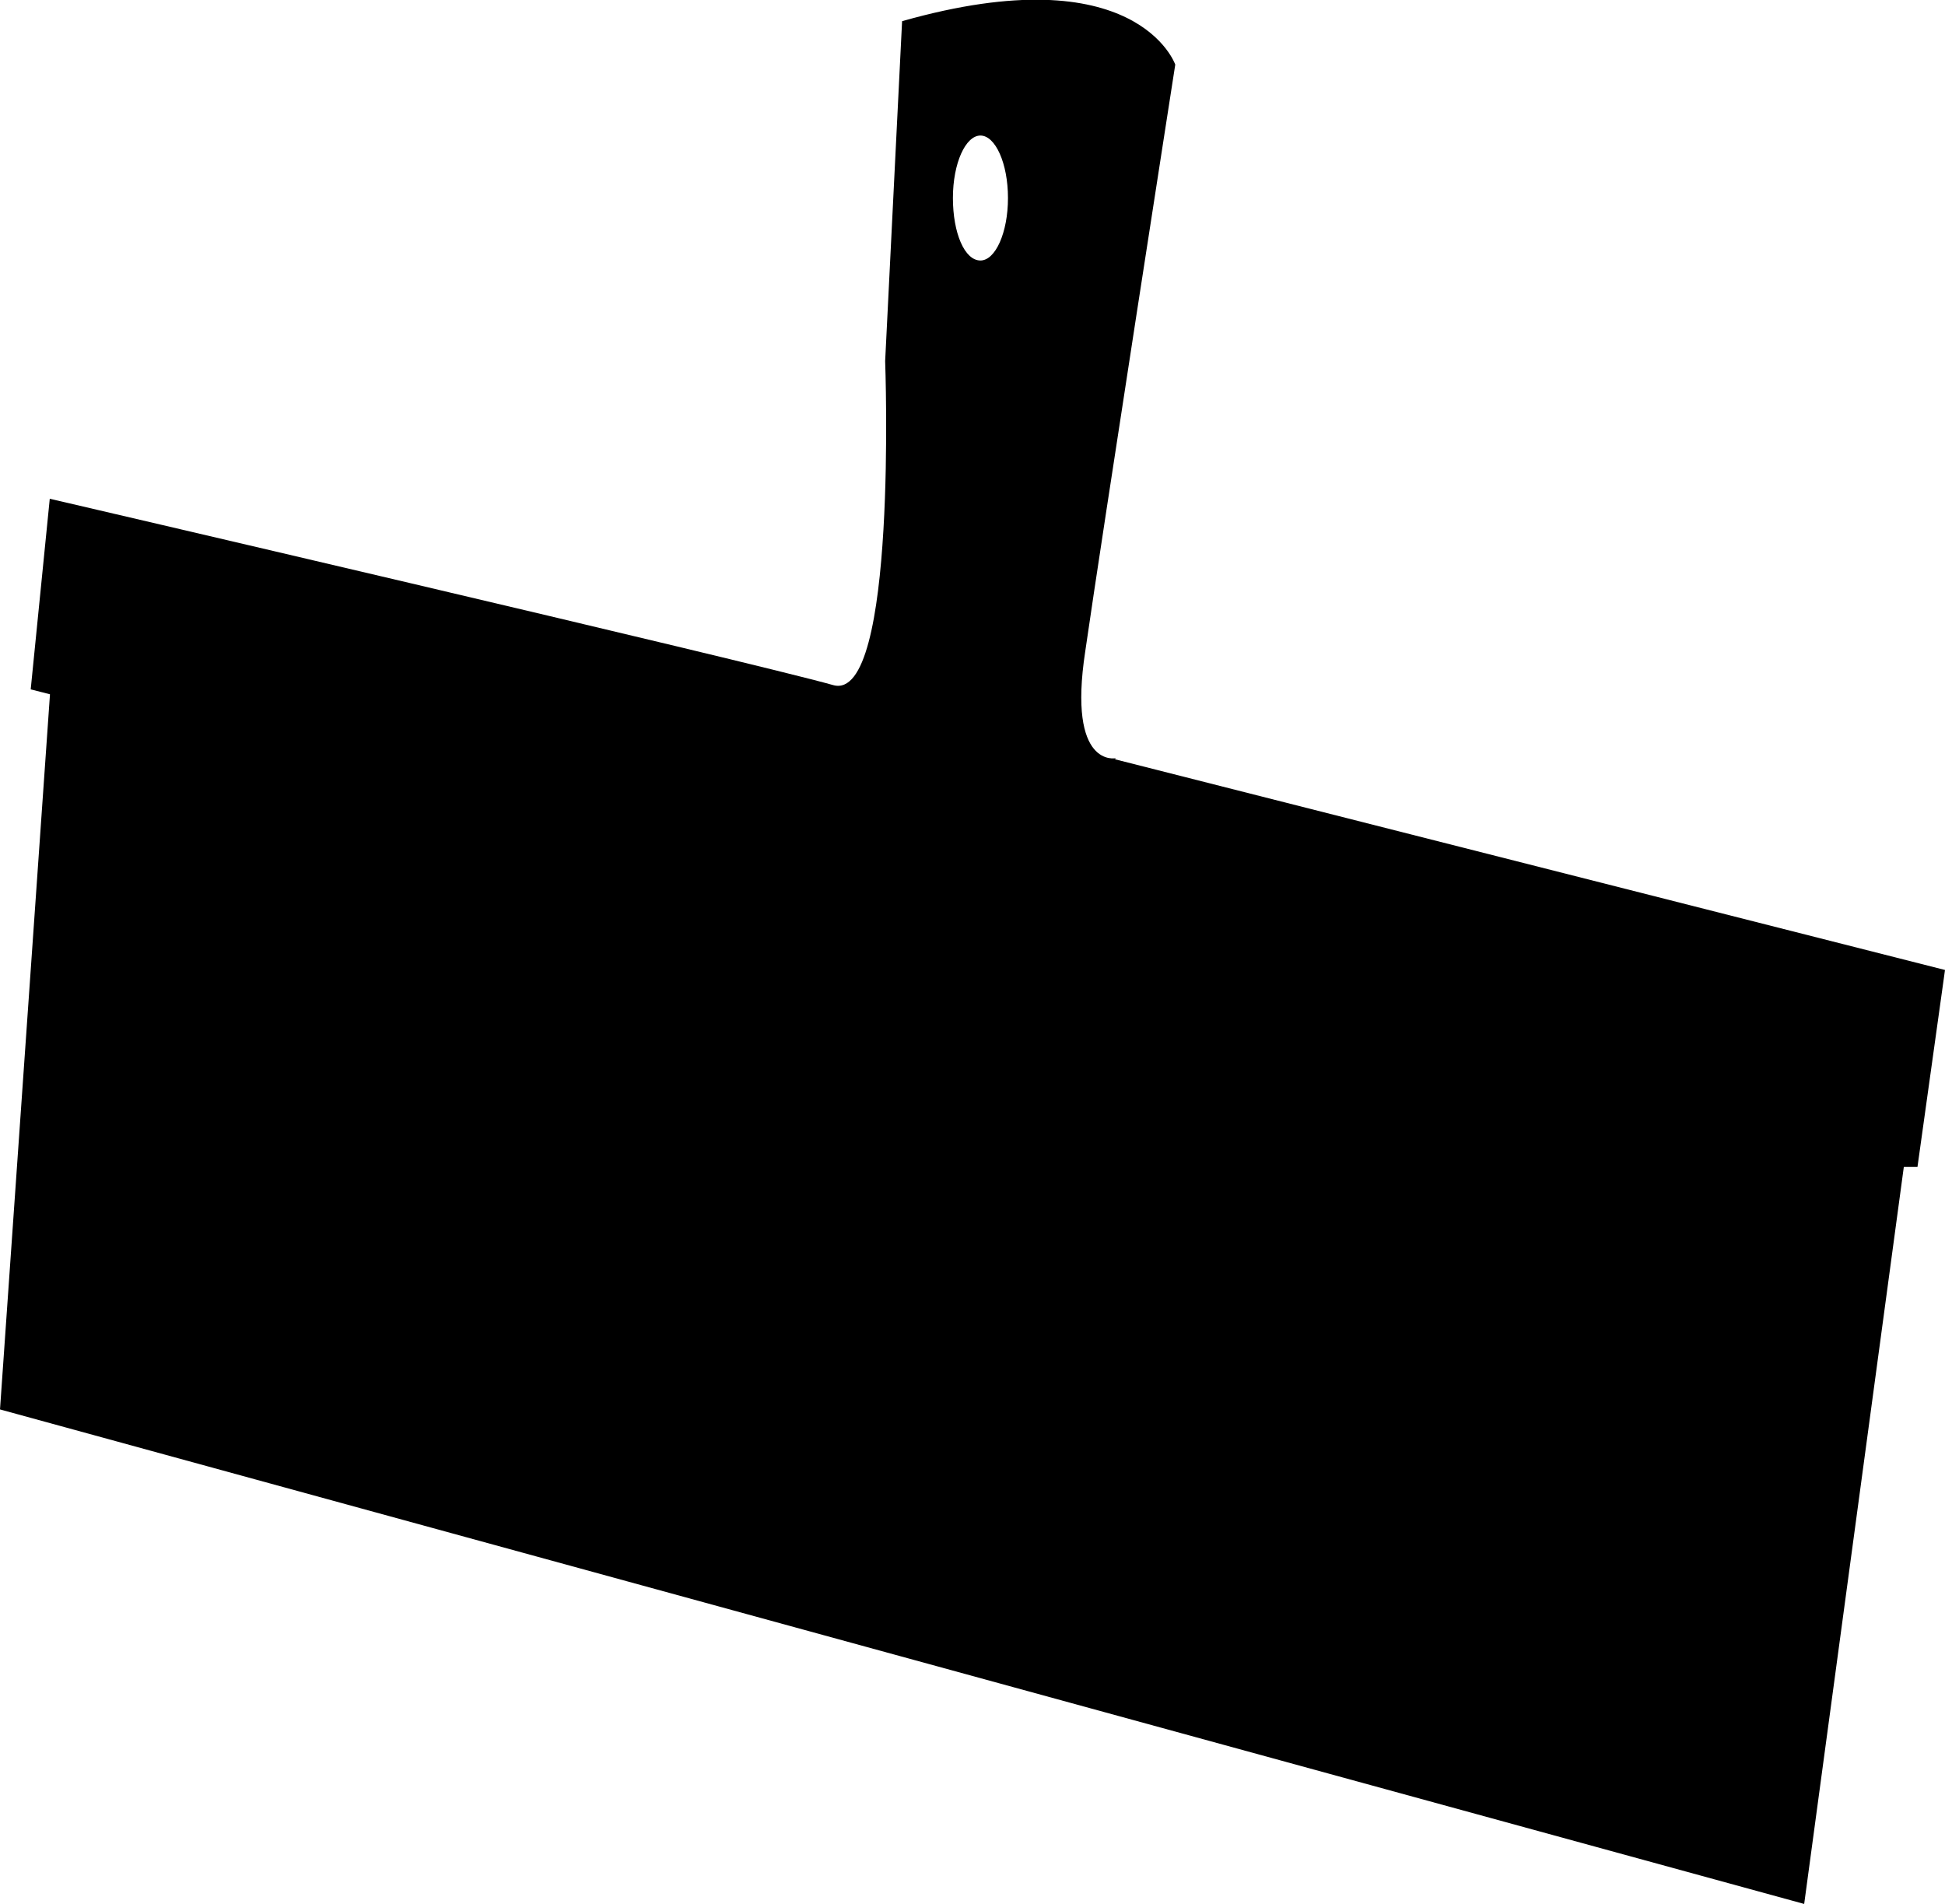
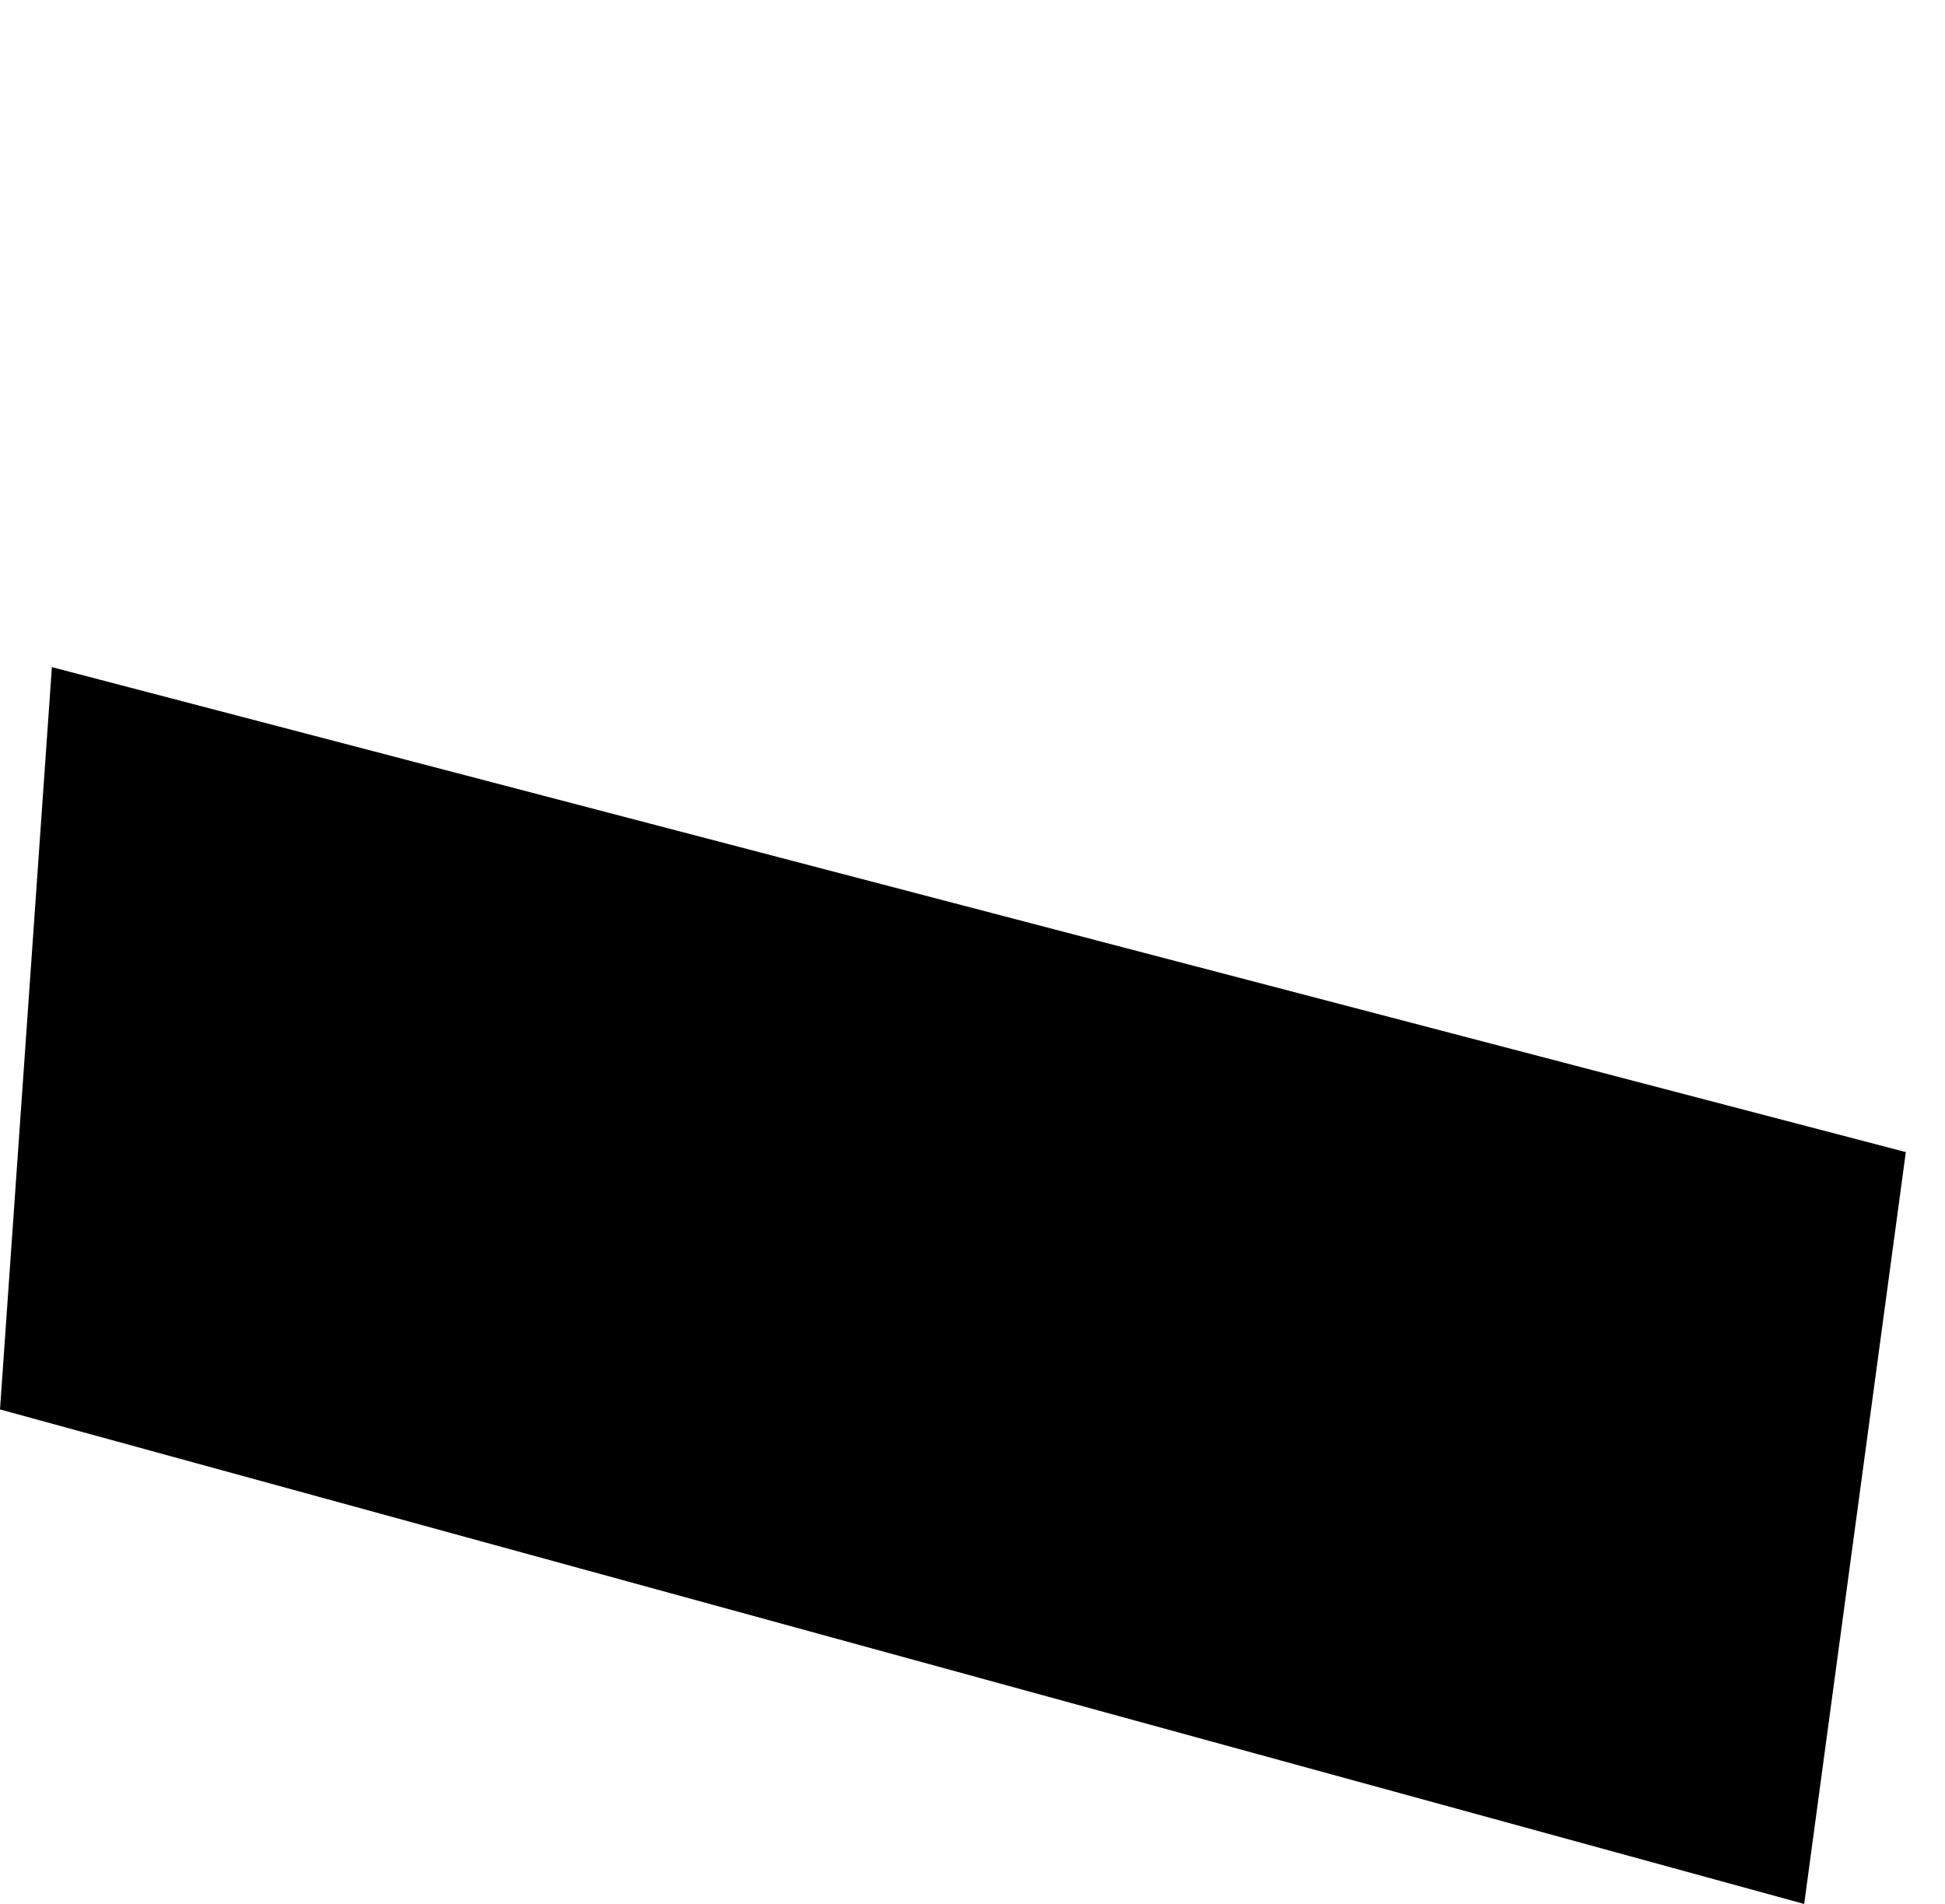
<svg xmlns="http://www.w3.org/2000/svg" id="Calque_1" viewBox="0 0 18.37 17.98">
  <defs>
    <style>.cls-1{stroke-width:0px;}</style>
  </defs>
  <polygon class="cls-1" points="0 13.31 .49 6.3 18 10.88 17.04 17.98 0 13.31" />
-   <path class="cls-1" d="m10.54,7.16s-.46.1-.29-1.01c.16-1.11.85-5.54.85-5.54,0,0-.36-1.04-2.58-.41l-.16,3.21s.12,3.23-.49,3.06c-.78-.22-7.4-1.76-7.4-1.76l-.18,1.8,17.66,4.51h.16l.26-1.86-7.84-1.99Zm-1.28-4.7c-.15,0-.26-.26-.26-.59s.12-.59.26-.59.26.26.26.59-.12.59-.26.59Z" />
</svg>